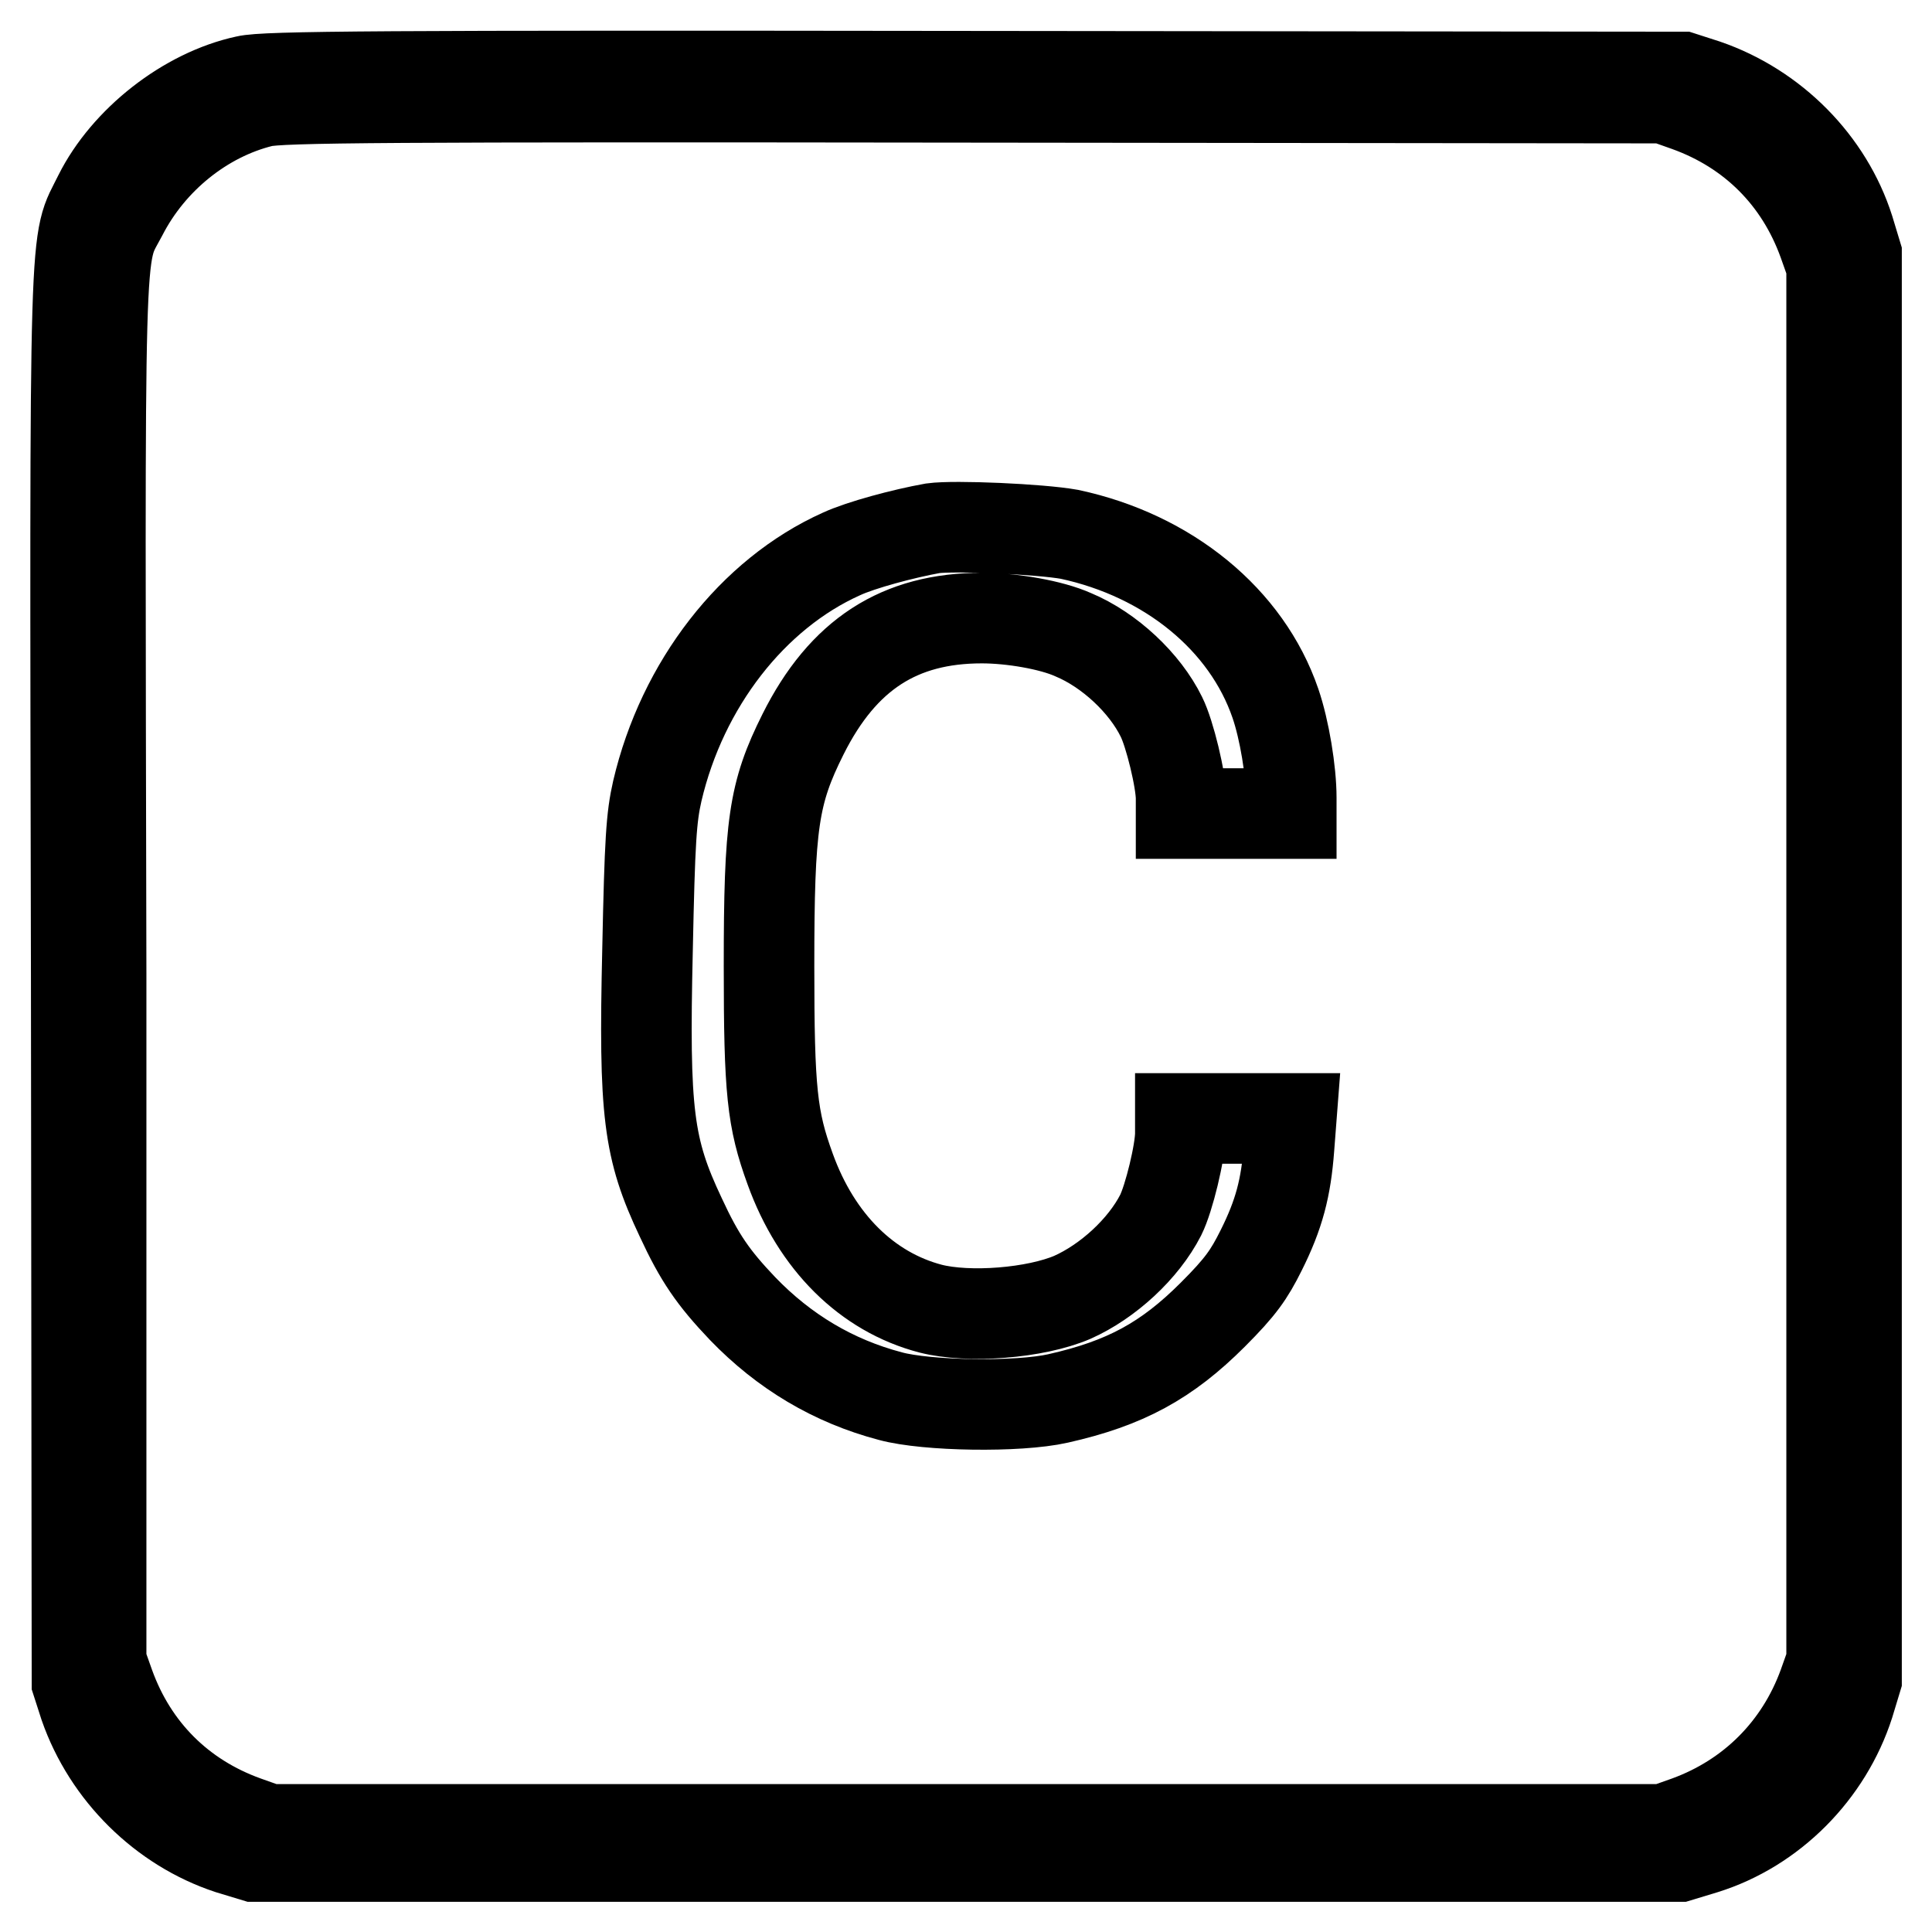
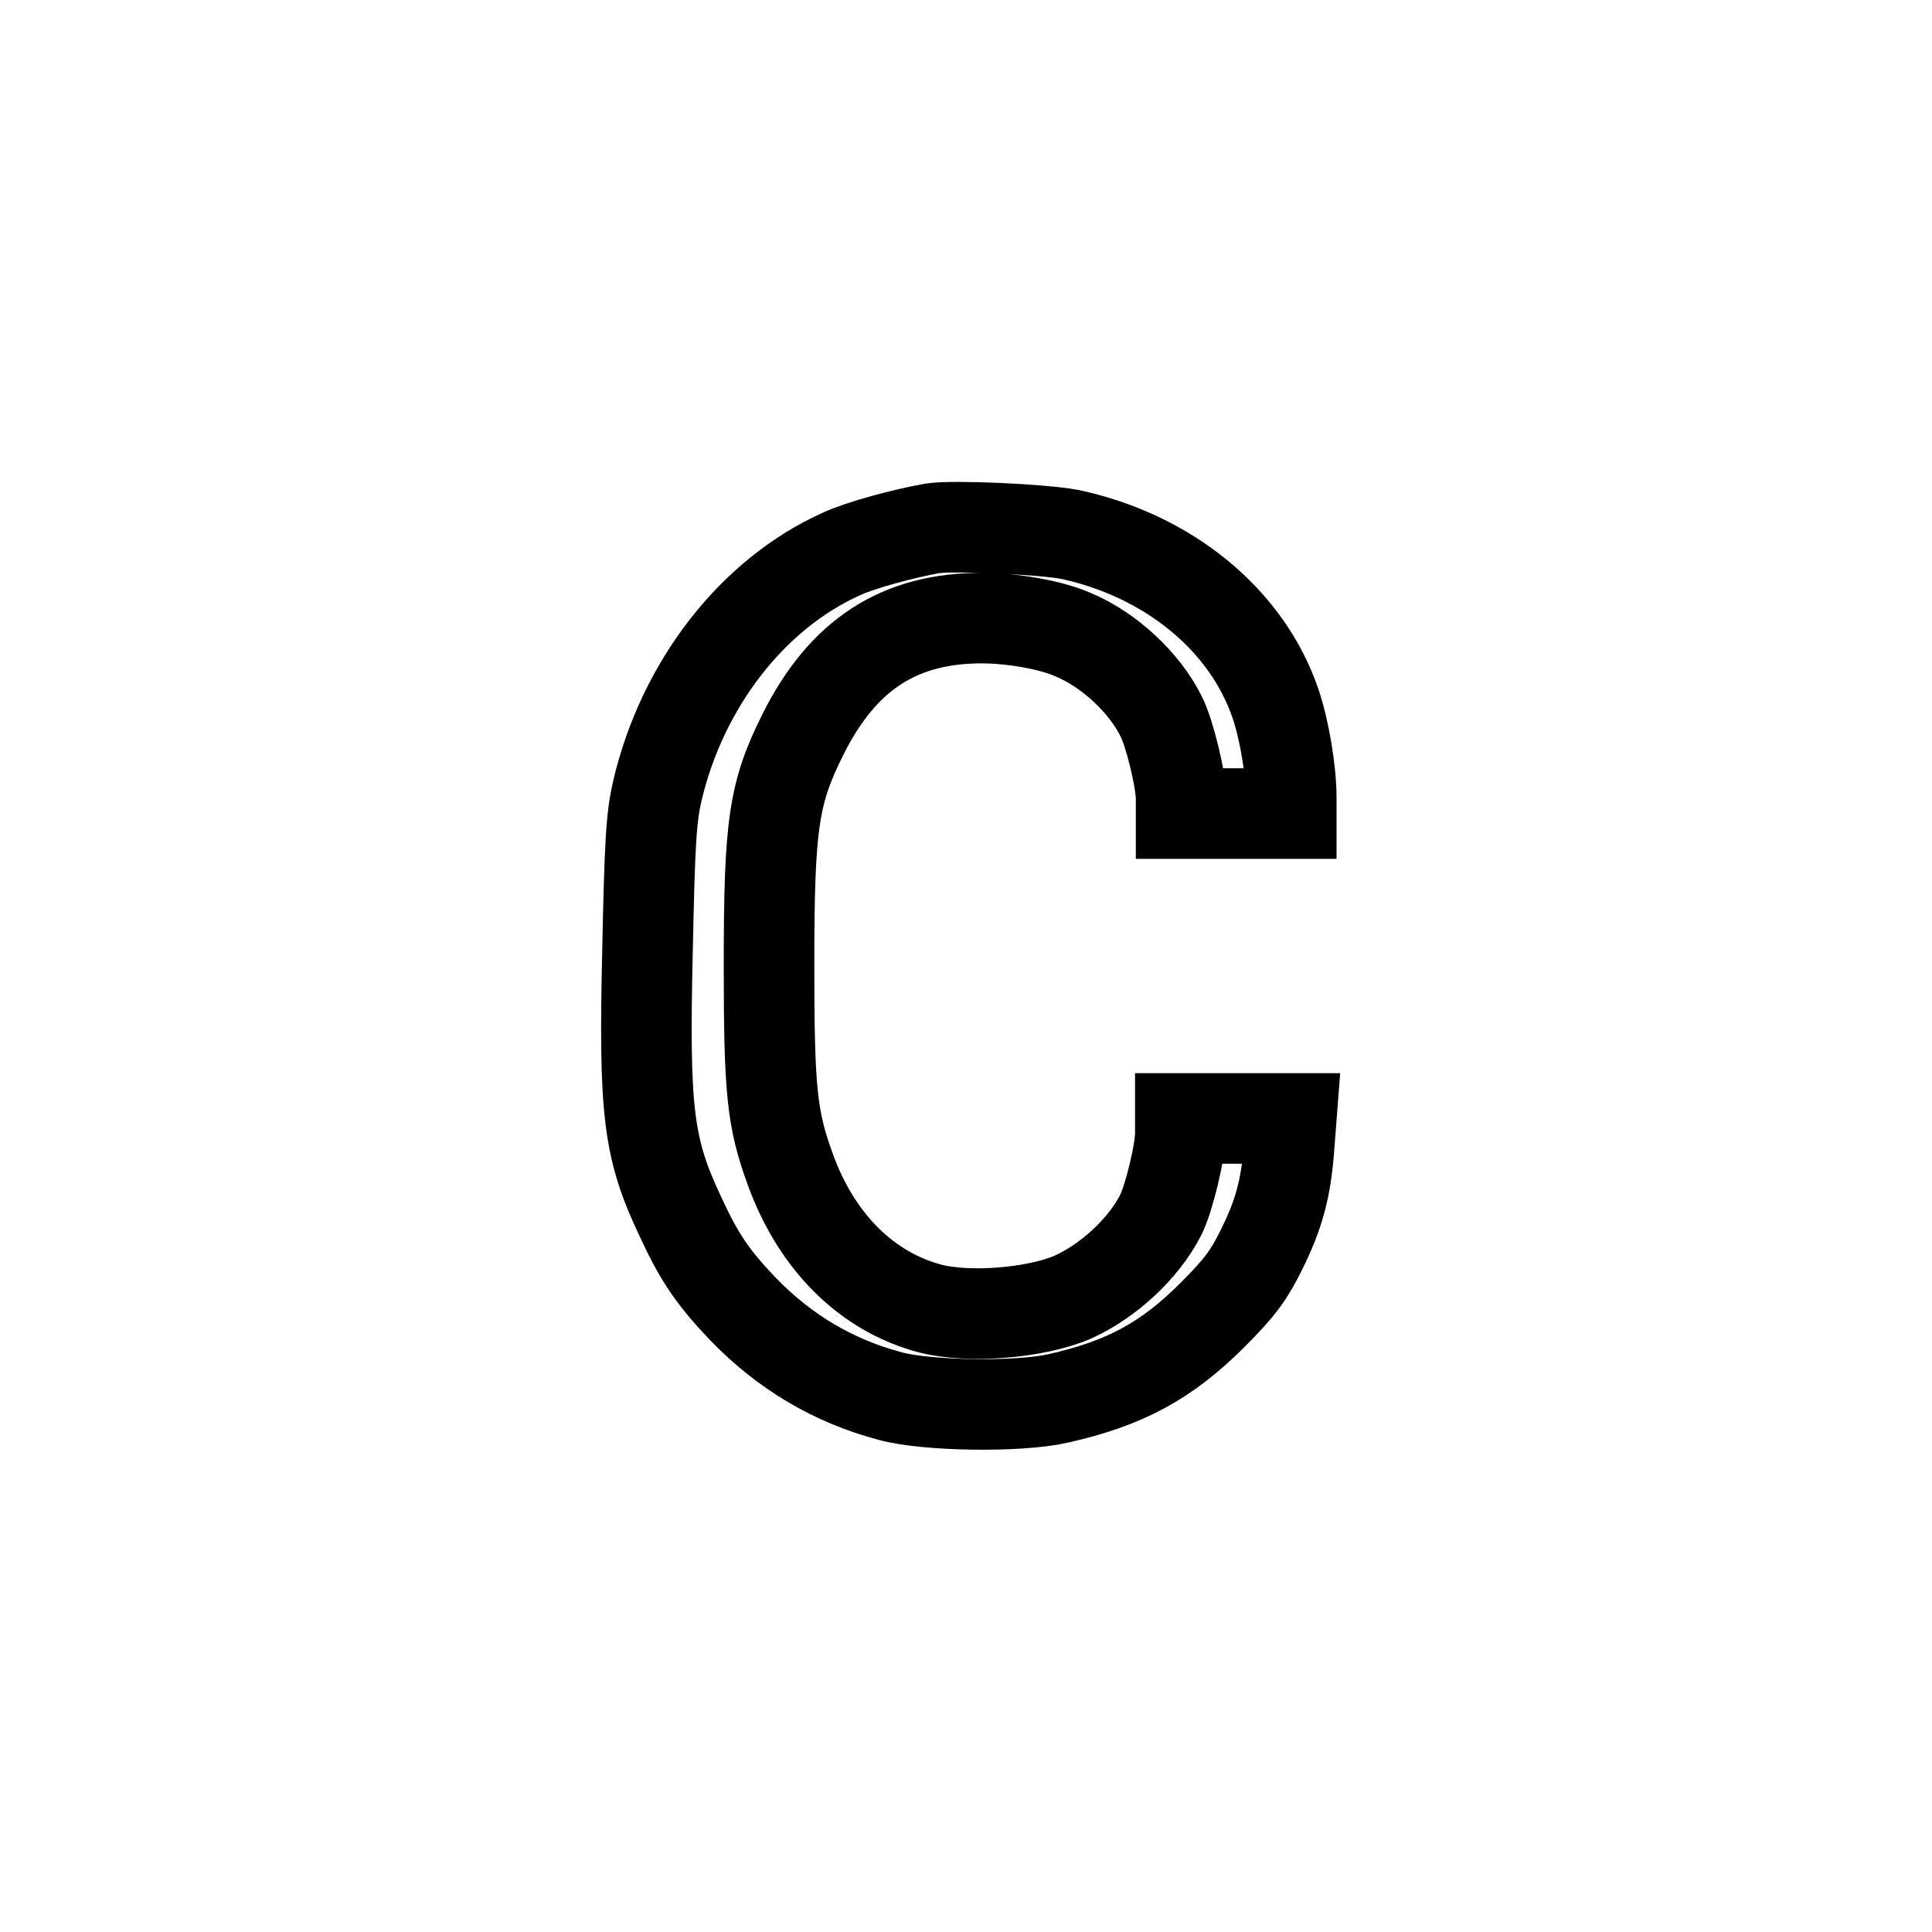
<svg xmlns="http://www.w3.org/2000/svg" version="1.1" x="0px" y="0px" viewBox="0 0 256 256" enable-background="new 0 0 256 256" xml:space="preserve">
  <g>
    <g>
      <g>
-         <path stroke-width="12" fill-opacity="0" stroke="#000000" d="M32.6,10.7c-7.9,1.7-15.9,8-19.5,15.2c-3.3,6.8-3.2,0.1-3,103.7l0.1,93.3l1,3.1c3.1,8.9,10.4,16.1,19.2,19l3.3,1h94.4h94.4l3.3-1c9-2.8,16.3-10.2,19.2-19.2l1-3.3v-94.4V33.7l-1-3.3c-2.8-8.8-10-16.1-19-19.2l-3.1-1l-93.7-0.1C50.3,10,35.1,10.1,32.6,10.7z M223.6,14.1c8.6,3.1,14.9,9.4,18,18l1.1,3.1v92.5v92.5l-1.1,3.1c-3.1,8.5-9.5,14.9-18,18l-3.1,1.1h-92.5H35.6l-3.1-1.1c-8.6-3.1-14.9-9.4-18-18l-1.1-3.1L13.4,129C13.2,28.3,13,34.5,16.2,28.4C20,21,27,15.4,34.7,13.5c2.4-0.6,16.2-0.7,94.3-0.6l91.5,0.1L223.6,14.1z" />
        <path stroke-width="12" fill-opacity="0" stroke="#000000" d="M123.6,70c-3.9,0.7-9.5,2.2-12.1,3.4c-11.8,5.3-21.1,17.3-24.4,31.4c-0.8,3.5-1,6.5-1.3,21.1c-0.5,21.6,0.1,26.3,4.4,35.4c2.5,5.4,4.3,8,8.2,12.1c5.5,5.7,12,9.6,19.6,11.6c4.8,1.3,16.9,1.5,22.2,0.3c8.9-2,14.4-5,20.5-11.1c3.7-3.7,4.8-5.3,6.4-8.5c2.4-4.8,3.3-8.3,3.7-13.6l0.3-3.9h-7.4h-7.3v2c0,2.4-1.5,8.6-2.6,10.8c-2.3,4.5-7,8.8-11.7,10.9c-4.9,2.1-13.7,2.8-18.8,1.5c-8.4-2.2-15.1-8.8-18.6-18.5c-2.4-6.6-2.8-10.3-2.8-26.9c0-18.8,0.6-22.9,4.5-30.7c5.3-10.6,12.8-15.4,23.7-15.4c4,0,9.2,0.9,12.1,2.2c4.8,2,9.5,6.4,11.7,10.9c1.1,2.2,2.6,8.4,2.6,10.8v2h7.3h7.3v-2.1c0-3.5-0.9-9-2.1-12.5c-3.8-11.1-14.2-19.6-27.3-22.4C137.8,70.1,126.5,69.6,123.6,70z" />
      </g>
    </g>
  </g>
</svg>